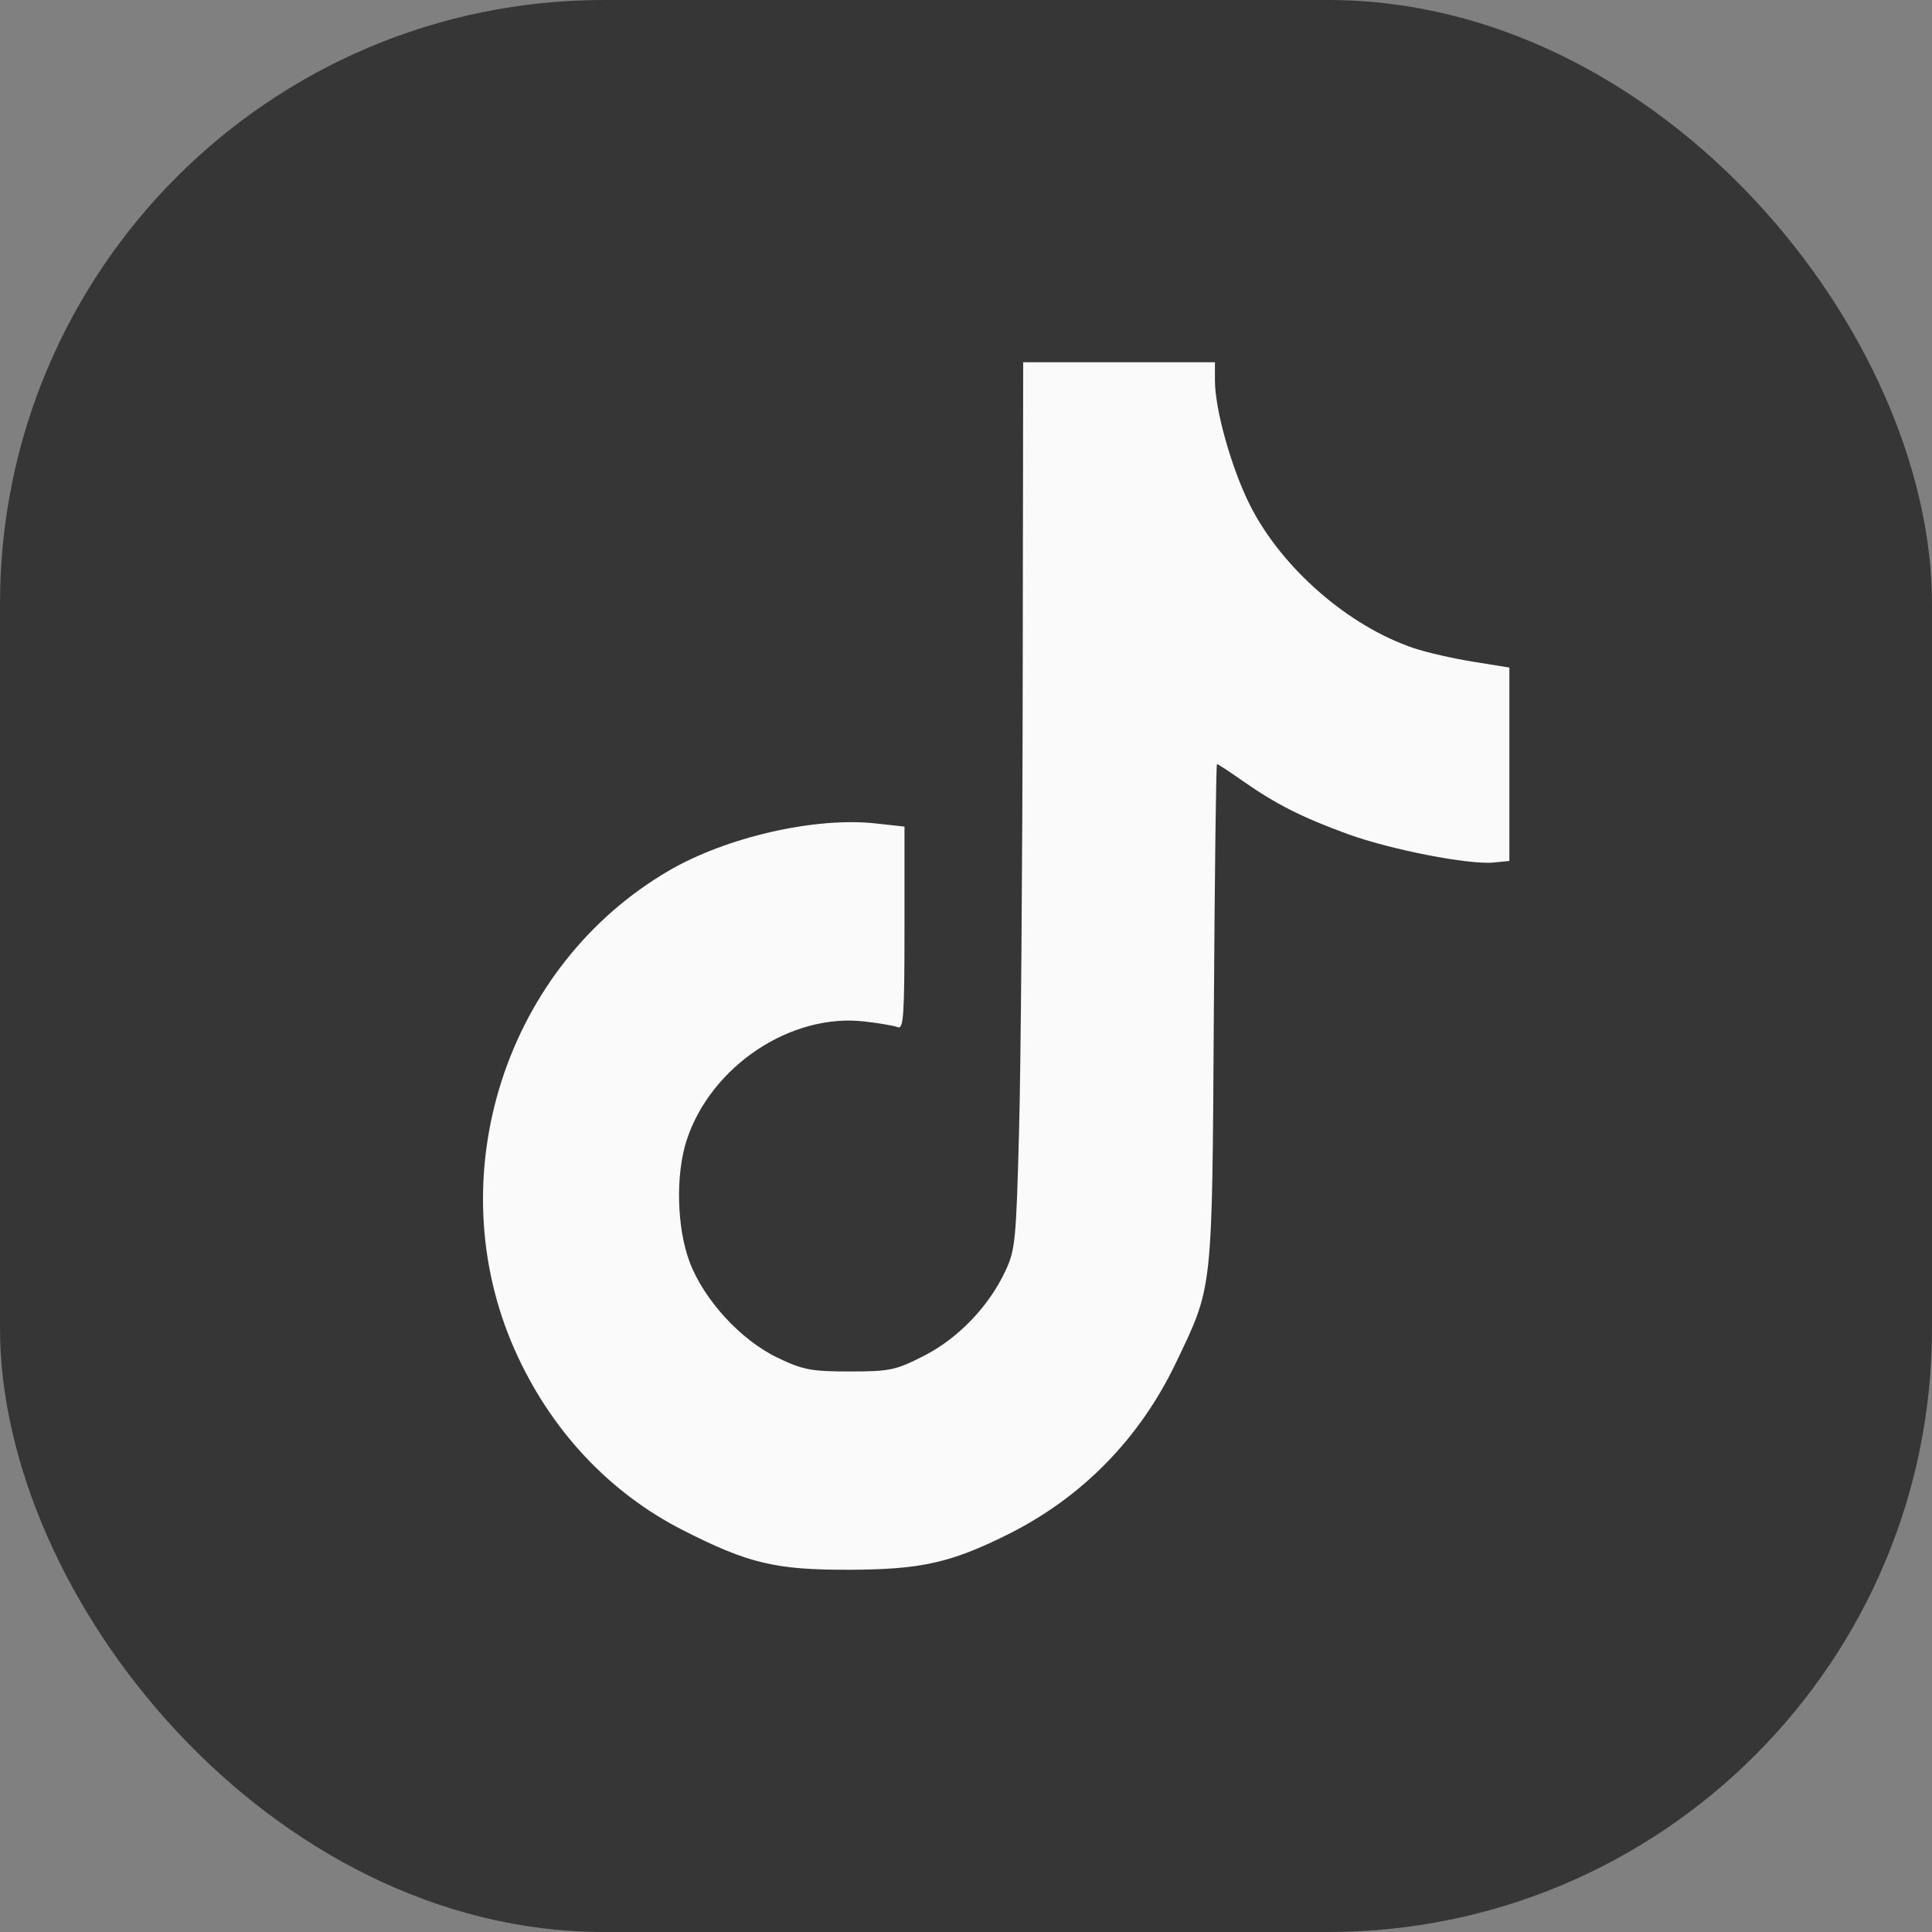
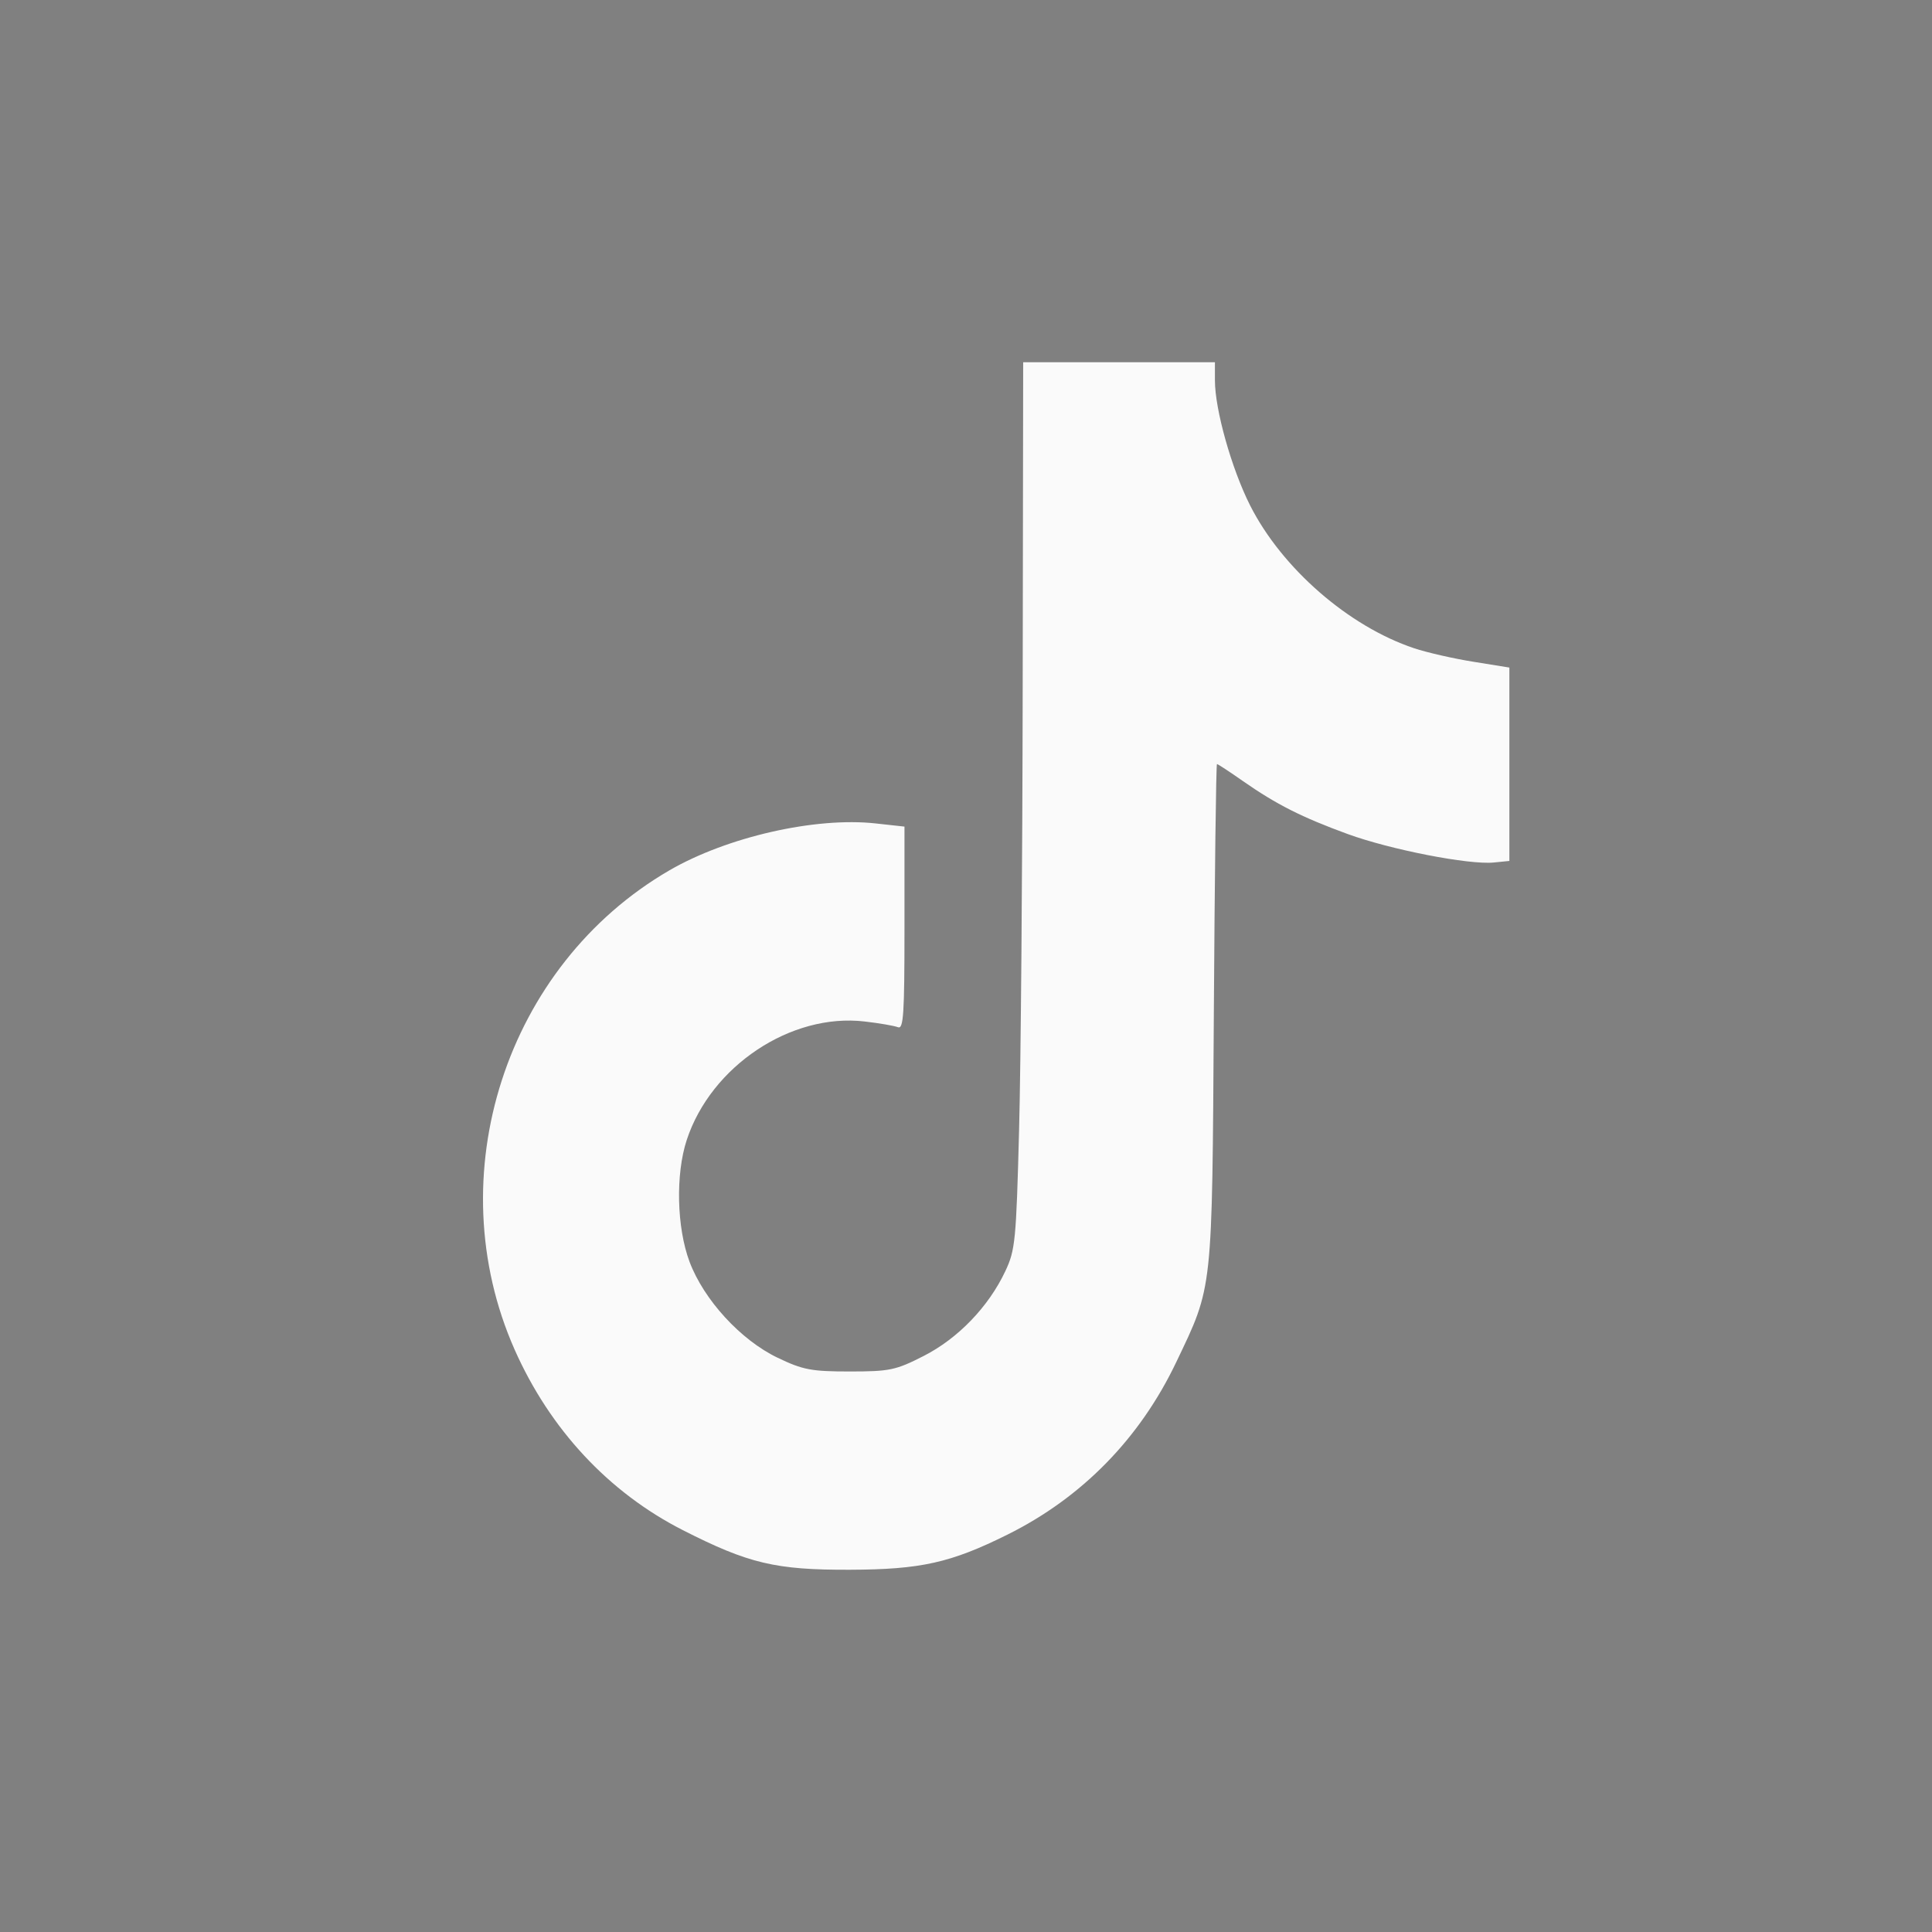
<svg xmlns="http://www.w3.org/2000/svg" width="32" height="32" viewBox="0 0 32 32" fill="none">
  <rect x="0" y="0" width="32" height="32" fill="#808080" stroke="none" />
-   <rect width="32" height="32" rx="10" fill="#363636" />
-   <path fill-rule="evenodd" clip-rule="evenodd" d="M16.939 11.383C16.935 14.344 16.908 17.647 16.879 18.723C16.831 20.554 16.816 20.705 16.651 21.055C16.374 21.644 15.867 22.17 15.299 22.459C14.837 22.695 14.736 22.716 14.075 22.716C13.441 22.716 13.3 22.69 12.881 22.489C12.27 22.197 11.659 21.531 11.421 20.899C11.208 20.33 11.188 19.448 11.375 18.88C11.778 17.657 13.101 16.776 14.32 16.919C14.565 16.947 14.813 16.99 14.873 17.014C14.965 17.05 14.981 16.802 14.981 15.374V13.691L14.507 13.639C13.509 13.528 12.044 13.861 11.087 14.416C8.376 15.99 7.25 19.474 8.523 22.352C9.108 23.673 10.081 24.718 11.308 25.343C12.396 25.897 12.846 26.004 14.074 26C15.252 25.996 15.745 25.886 16.689 25.417C17.923 24.803 18.88 23.825 19.483 22.56C20.092 21.284 20.076 21.434 20.105 16.785C20.119 14.514 20.142 12.655 20.157 12.655C20.171 12.655 20.366 12.782 20.588 12.938C21.143 13.325 21.561 13.536 22.321 13.814C23.031 14.073 24.329 14.326 24.74 14.286L25 14.26V12.659V11.057L24.405 10.961C24.078 10.909 23.635 10.808 23.422 10.737C22.337 10.374 21.233 9.413 20.706 8.372C20.399 7.764 20.123 6.785 20.123 6.301V6H18.535H16.947L16.939 11.383Z" fill="#FAFAFA" />
+   <path fill-rule="evenodd" clip-rule="evenodd" d="M16.939 11.383C16.935 14.344 16.908 17.647 16.879 18.723C16.831 20.554 16.816 20.705 16.651 21.055C16.374 21.644 15.867 22.17 15.299 22.459C14.837 22.695 14.736 22.716 14.075 22.716C13.441 22.716 13.3 22.69 12.881 22.489C12.27 22.197 11.659 21.531 11.421 20.899C11.208 20.33 11.188 19.448 11.375 18.88C11.778 17.657 13.101 16.776 14.32 16.919C14.565 16.947 14.813 16.99 14.873 17.014C14.965 17.05 14.981 16.802 14.981 15.374V13.691L14.507 13.639C13.509 13.528 12.044 13.861 11.087 14.416C8.376 15.99 7.25 19.474 8.523 22.352C9.108 23.673 10.081 24.718 11.308 25.343C12.396 25.897 12.846 26.004 14.074 26C15.252 25.996 15.745 25.886 16.689 25.417C17.923 24.803 18.88 23.825 19.483 22.56C20.092 21.284 20.076 21.434 20.105 16.785C20.119 14.514 20.142 12.655 20.157 12.655C20.171 12.655 20.366 12.782 20.588 12.938C21.143 13.325 21.561 13.536 22.321 13.814C23.031 14.073 24.329 14.326 24.74 14.286L25 14.26V12.659V11.057L24.405 10.961C24.078 10.909 23.635 10.808 23.422 10.737C22.337 10.374 21.233 9.413 20.706 8.372C20.399 7.764 20.123 6.785 20.123 6.301V6H18.535H16.947L16.939 11.383" fill="#FAFAFA" />
</svg>